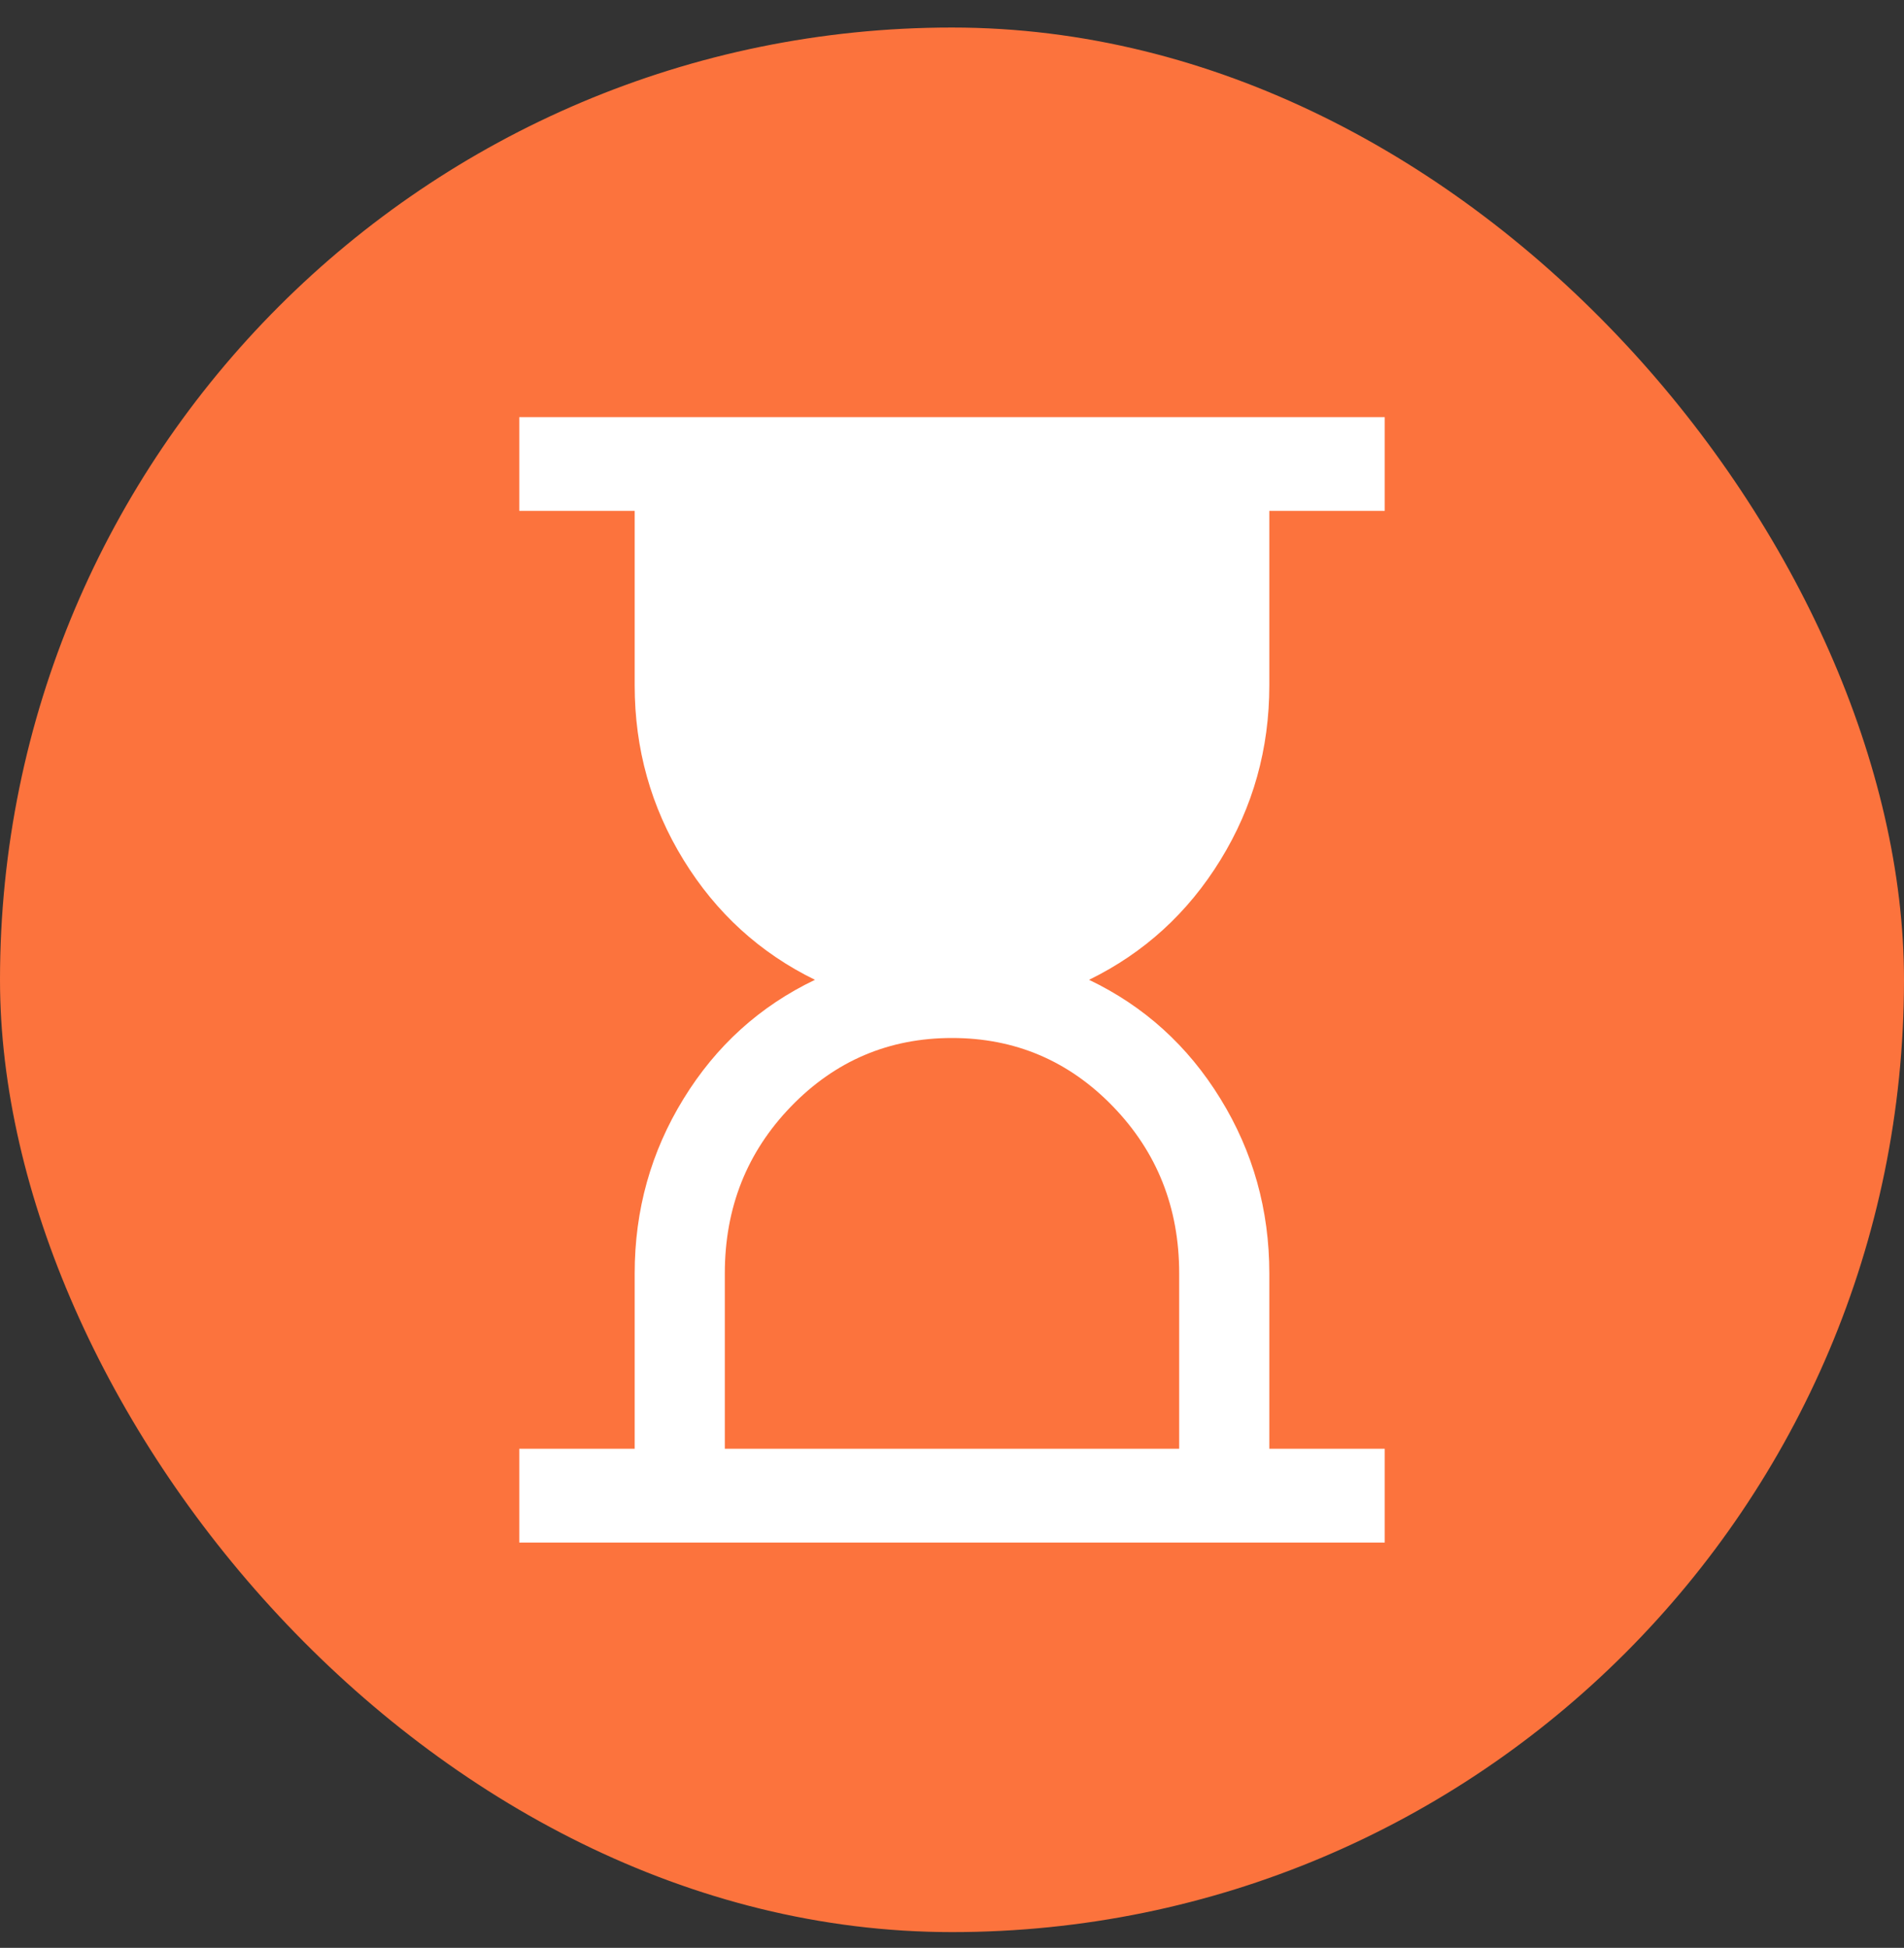
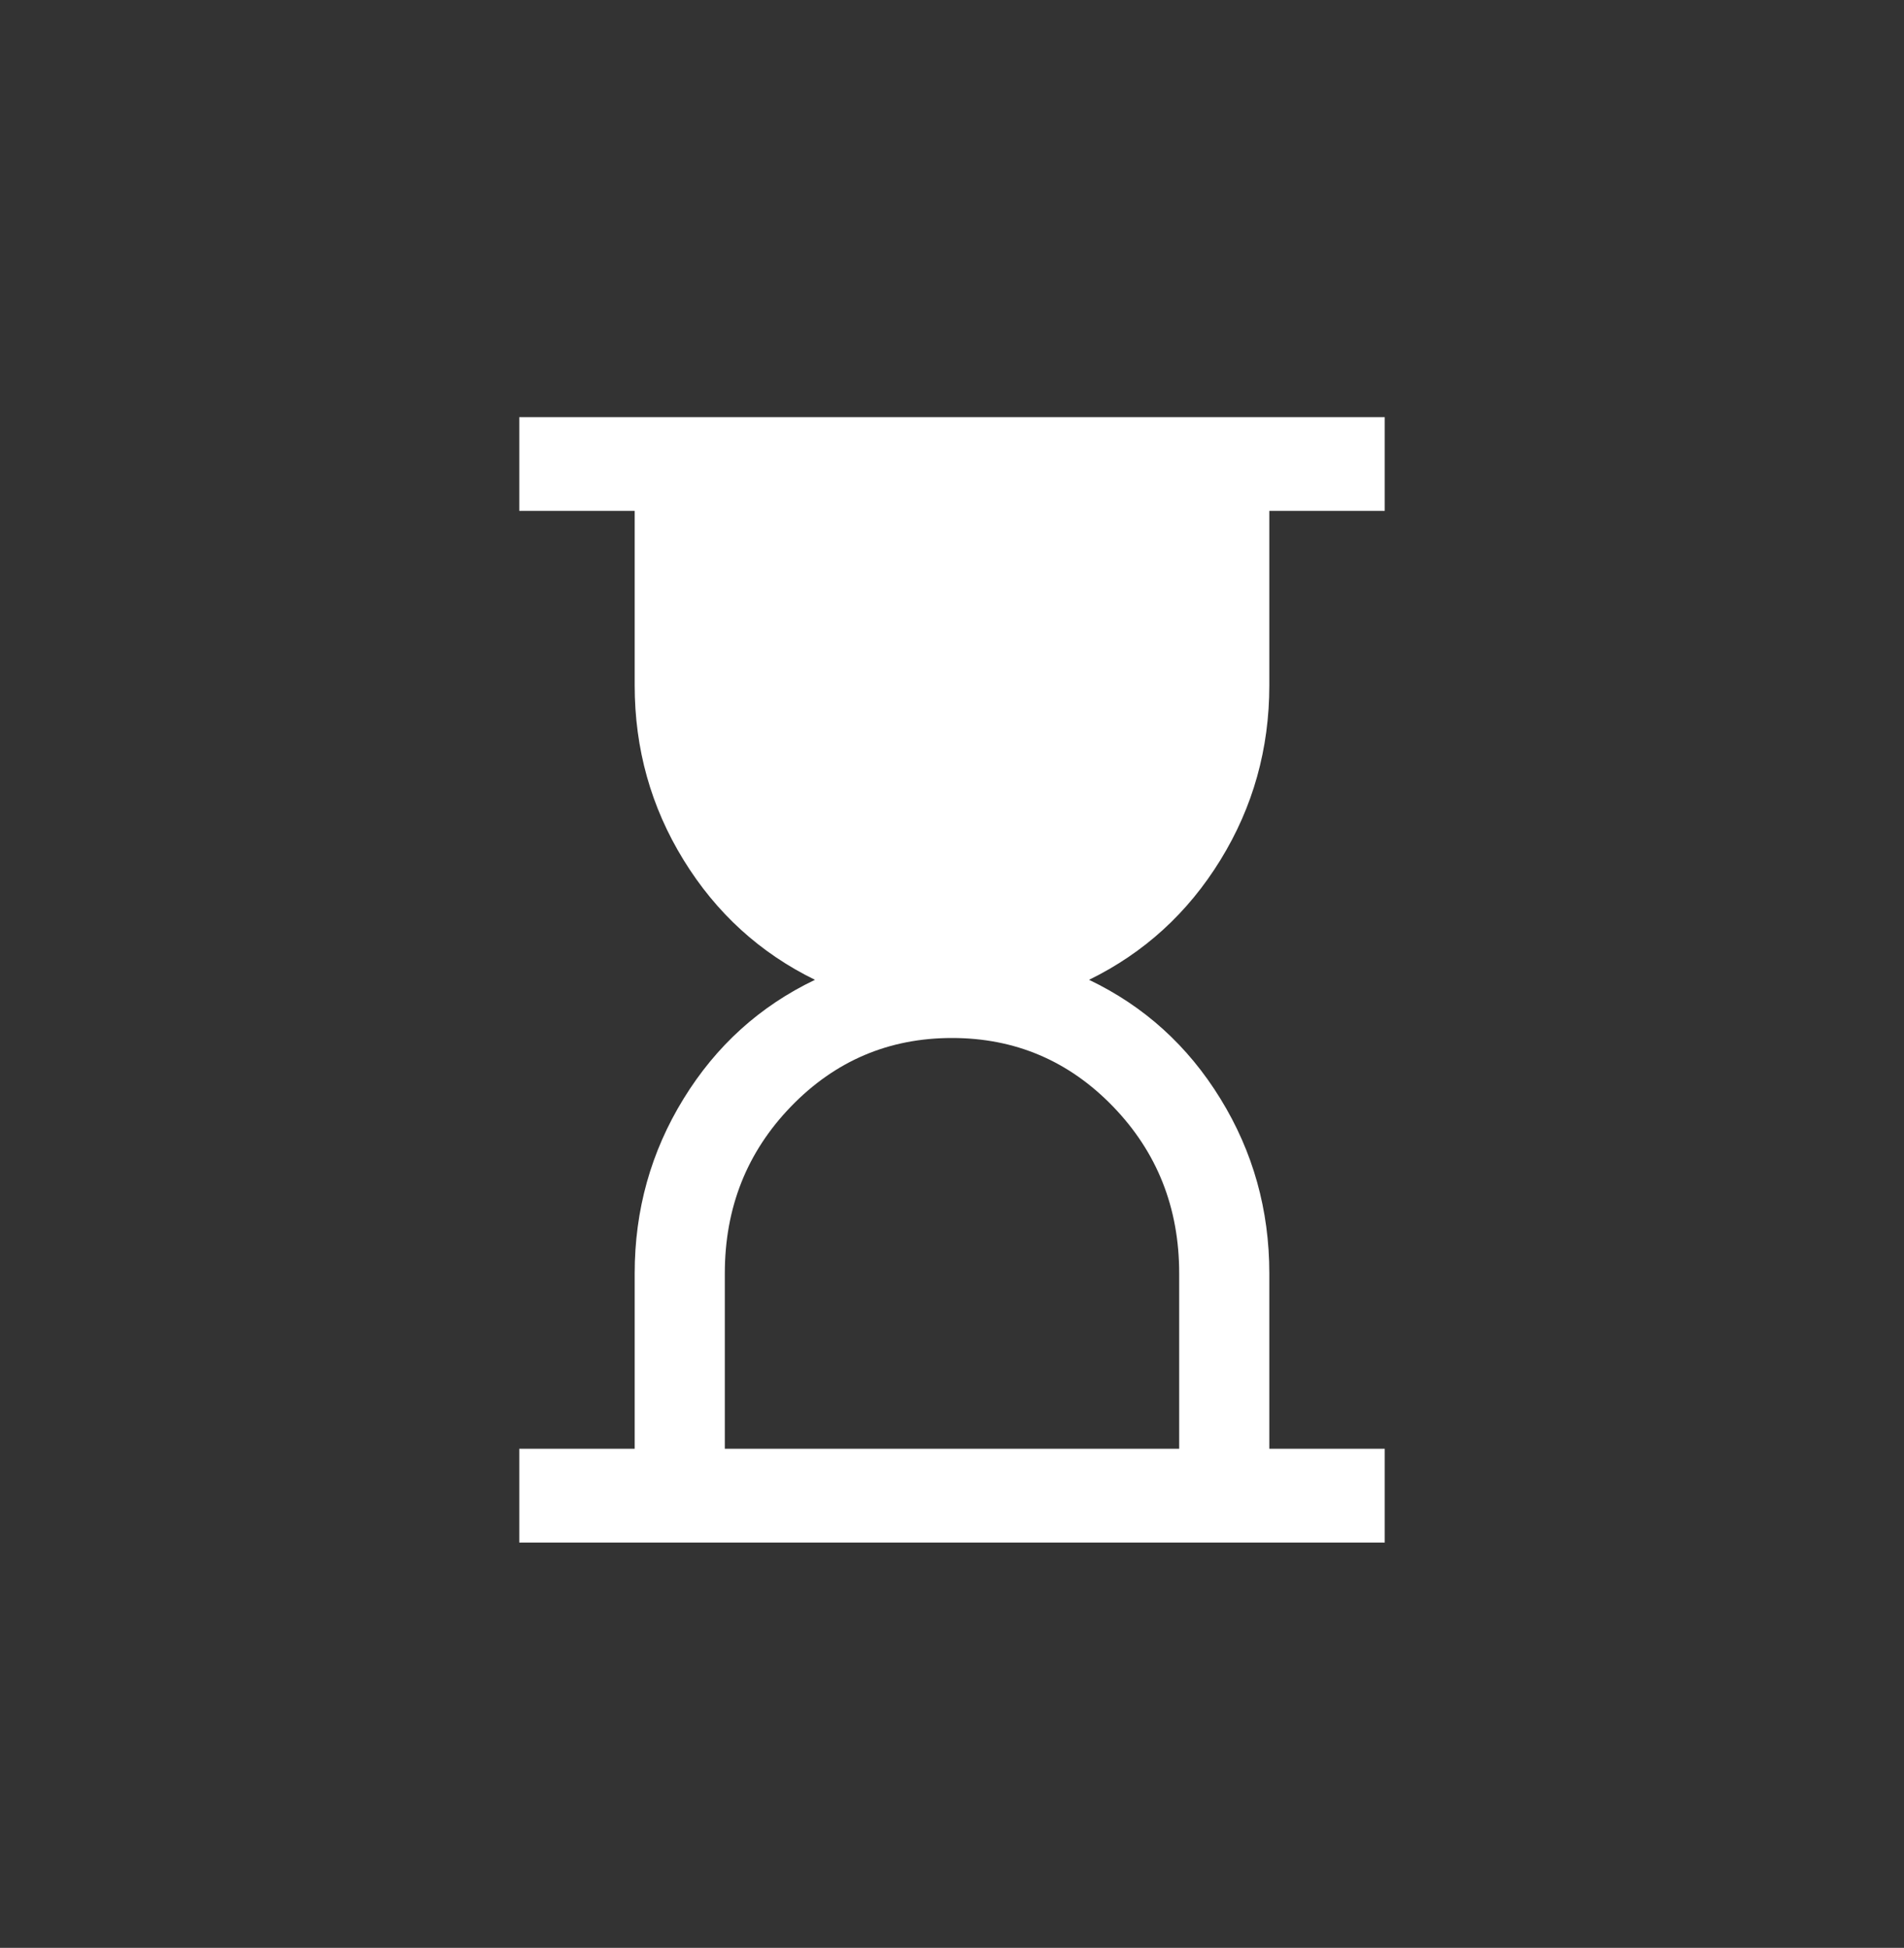
<svg xmlns="http://www.w3.org/2000/svg" width="44" height="45" viewBox="0 0 44 45" fill="none">
  <rect x="0" y="0" width="44" height="45" fill="#333333" stroke="none" />
-   <rect y="0.636" width="44" height="44" rx="22" fill="#FC733D" />
  <path d="M16.75 33.469H27.25V29.418C27.25 27.901 26.74 26.616 25.719 25.561C24.698 24.507 23.458 23.98 22 23.98C20.542 23.98 19.302 24.507 18.281 25.561C17.26 26.616 16.75 27.901 16.75 29.418V33.469ZM12 35.636V33.469H14.667V29.418C14.667 27.952 15.043 26.607 15.797 25.383C16.55 24.158 17.563 23.243 18.833 22.636C17.563 22.015 16.55 21.092 15.797 19.868C15.043 18.644 14.667 17.299 14.667 15.833V11.803H12V9.636H32V11.803H29.333V15.833C29.333 17.299 28.957 18.644 28.203 19.868C27.45 21.092 26.437 22.015 25.167 22.636C26.437 23.243 27.45 24.158 28.203 25.383C28.957 26.607 29.333 27.952 29.333 29.418V33.469H32V35.636H12Z" fill="white" />
</svg>